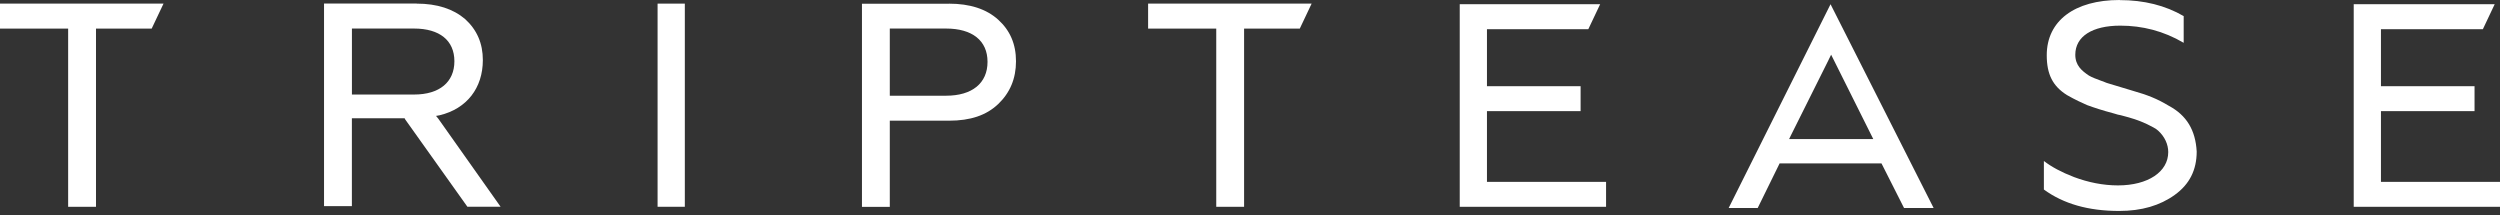
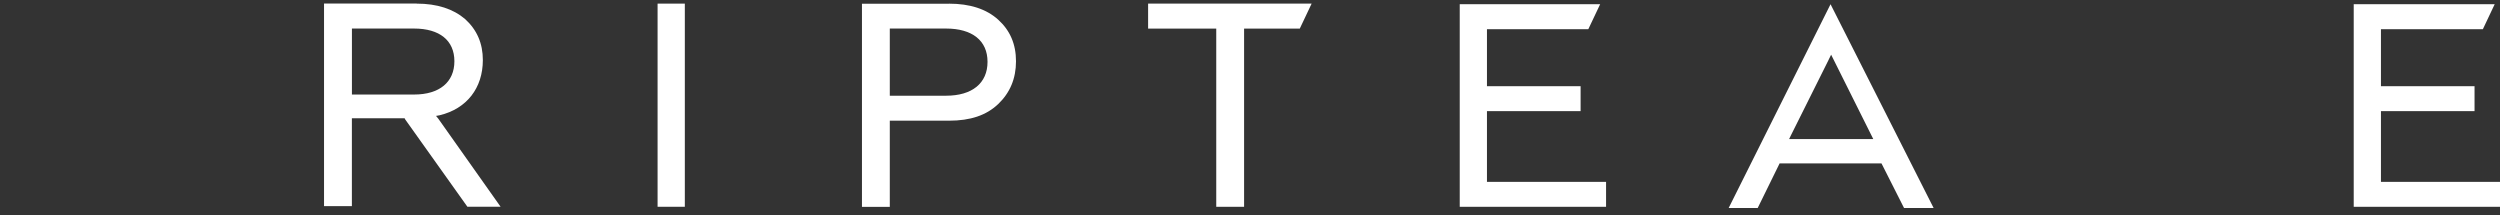
<svg xmlns="http://www.w3.org/2000/svg" width="186" height="16" viewBox="0 0 186 16" fill="none">
  <rect x="0" y="0" width="186" height="16" fill="#333333" stroke="none" />
  <g id="Logo">
    <path d="M136.062 4.427L133.239 10.08L133.11 10.345H139.371L136.237 4.07L136.059 4.427H136.062ZM141.66 15.474L140.028 12.246L139.983 12.159H132.401L132.359 12.246L130.773 15.474H128.613L136.192 0.314L143.861 15.474H141.656H141.66Z" fill="white" />
    <path d="M26.183 7.033H30.809C32.703 7.033 33.807 6.104 33.807 4.556C33.807 3.008 32.703 2.124 30.809 2.124H26.183V7.033ZM30.987 0.269C32.532 0.269 33.72 0.667 34.6 1.415C35.484 2.215 35.924 3.228 35.924 4.468C35.924 6.544 34.733 8.092 32.703 8.577L32.441 8.623L32.619 8.843L37.245 15.383H34.775L30.149 8.888L30.103 8.797H26.18V15.338H24.108V0.265H30.984L30.987 0.269Z" fill="white" />
    <path d="M50.951 0.269H48.924V15.384H50.951V0.269Z" fill="white" />
    <path d="M66.201 7.121H70.387C72.326 7.121 73.472 6.191 73.472 4.601C73.472 3.012 72.326 2.124 70.387 2.124H66.201V7.121ZM70.611 0.273C72.155 0.273 73.385 0.667 74.265 1.464C75.149 2.264 75.59 3.281 75.59 4.56C75.59 5.838 75.149 6.9 74.265 7.742C73.385 8.581 72.197 8.979 70.611 8.979H66.201V15.391H64.13V0.276H70.611V0.273Z" fill="white" />
-     <path d="M157.707 0.007C159.514 0.007 161.103 0.405 162.466 1.198V3.186C160.967 2.302 159.381 1.908 157.749 1.908C155.677 1.908 154.402 2.701 154.402 4.074C154.402 4.87 154.888 5.269 155.415 5.622C155.636 5.754 155.988 5.887 156.341 6.016C156.516 6.062 156.649 6.149 156.827 6.195L158.588 6.726C159.821 7.079 160.482 7.344 161.362 7.872C162.686 8.581 163.347 9.685 163.434 11.275C163.434 12.644 162.903 13.707 161.802 14.5C160.702 15.293 159.339 15.695 157.662 15.695C155.373 15.695 153.522 15.164 152.065 14.101V11.977C152.638 12.421 153.385 12.819 154.311 13.175C155.37 13.57 156.471 13.794 157.575 13.794C159.821 13.794 161.317 12.777 161.317 11.317C161.317 10.74 161.055 10.164 160.569 9.723C160.391 9.549 160.083 9.416 159.734 9.234C159.074 8.927 158.63 8.794 157.791 8.574L157.571 8.529L157.264 8.438C156.429 8.218 155.761 7.998 155.279 7.819C154.884 7.645 154.399 7.425 153.78 7.072C152.722 6.408 152.278 5.524 152.278 4.109C152.278 1.548 154.35 0 157.7 0" fill="white" />
-     <path d="M12.166 0.269L11.285 2.128H7.142V15.387H5.07V2.128H0V0.269H12.166Z" fill="white" />
    <path d="M119.051 0.314L118.17 2.173H110.63V6.415H117.597V8.27H110.63V13.532H119.491V15.387H108.604V0.314H119.051Z" fill="white" />
    <path d="M97.585 0.269L96.704 2.128H92.56V15.387H90.489V2.128H85.419V0.269H97.585Z" fill="white" />
    <path d="M185.605 0.314L184.725 2.173H177.143V6.415H184.106V8.27H177.143V13.532H186V15.387H175.117V0.314H185.605Z" fill="white" />
  </g>
</svg>